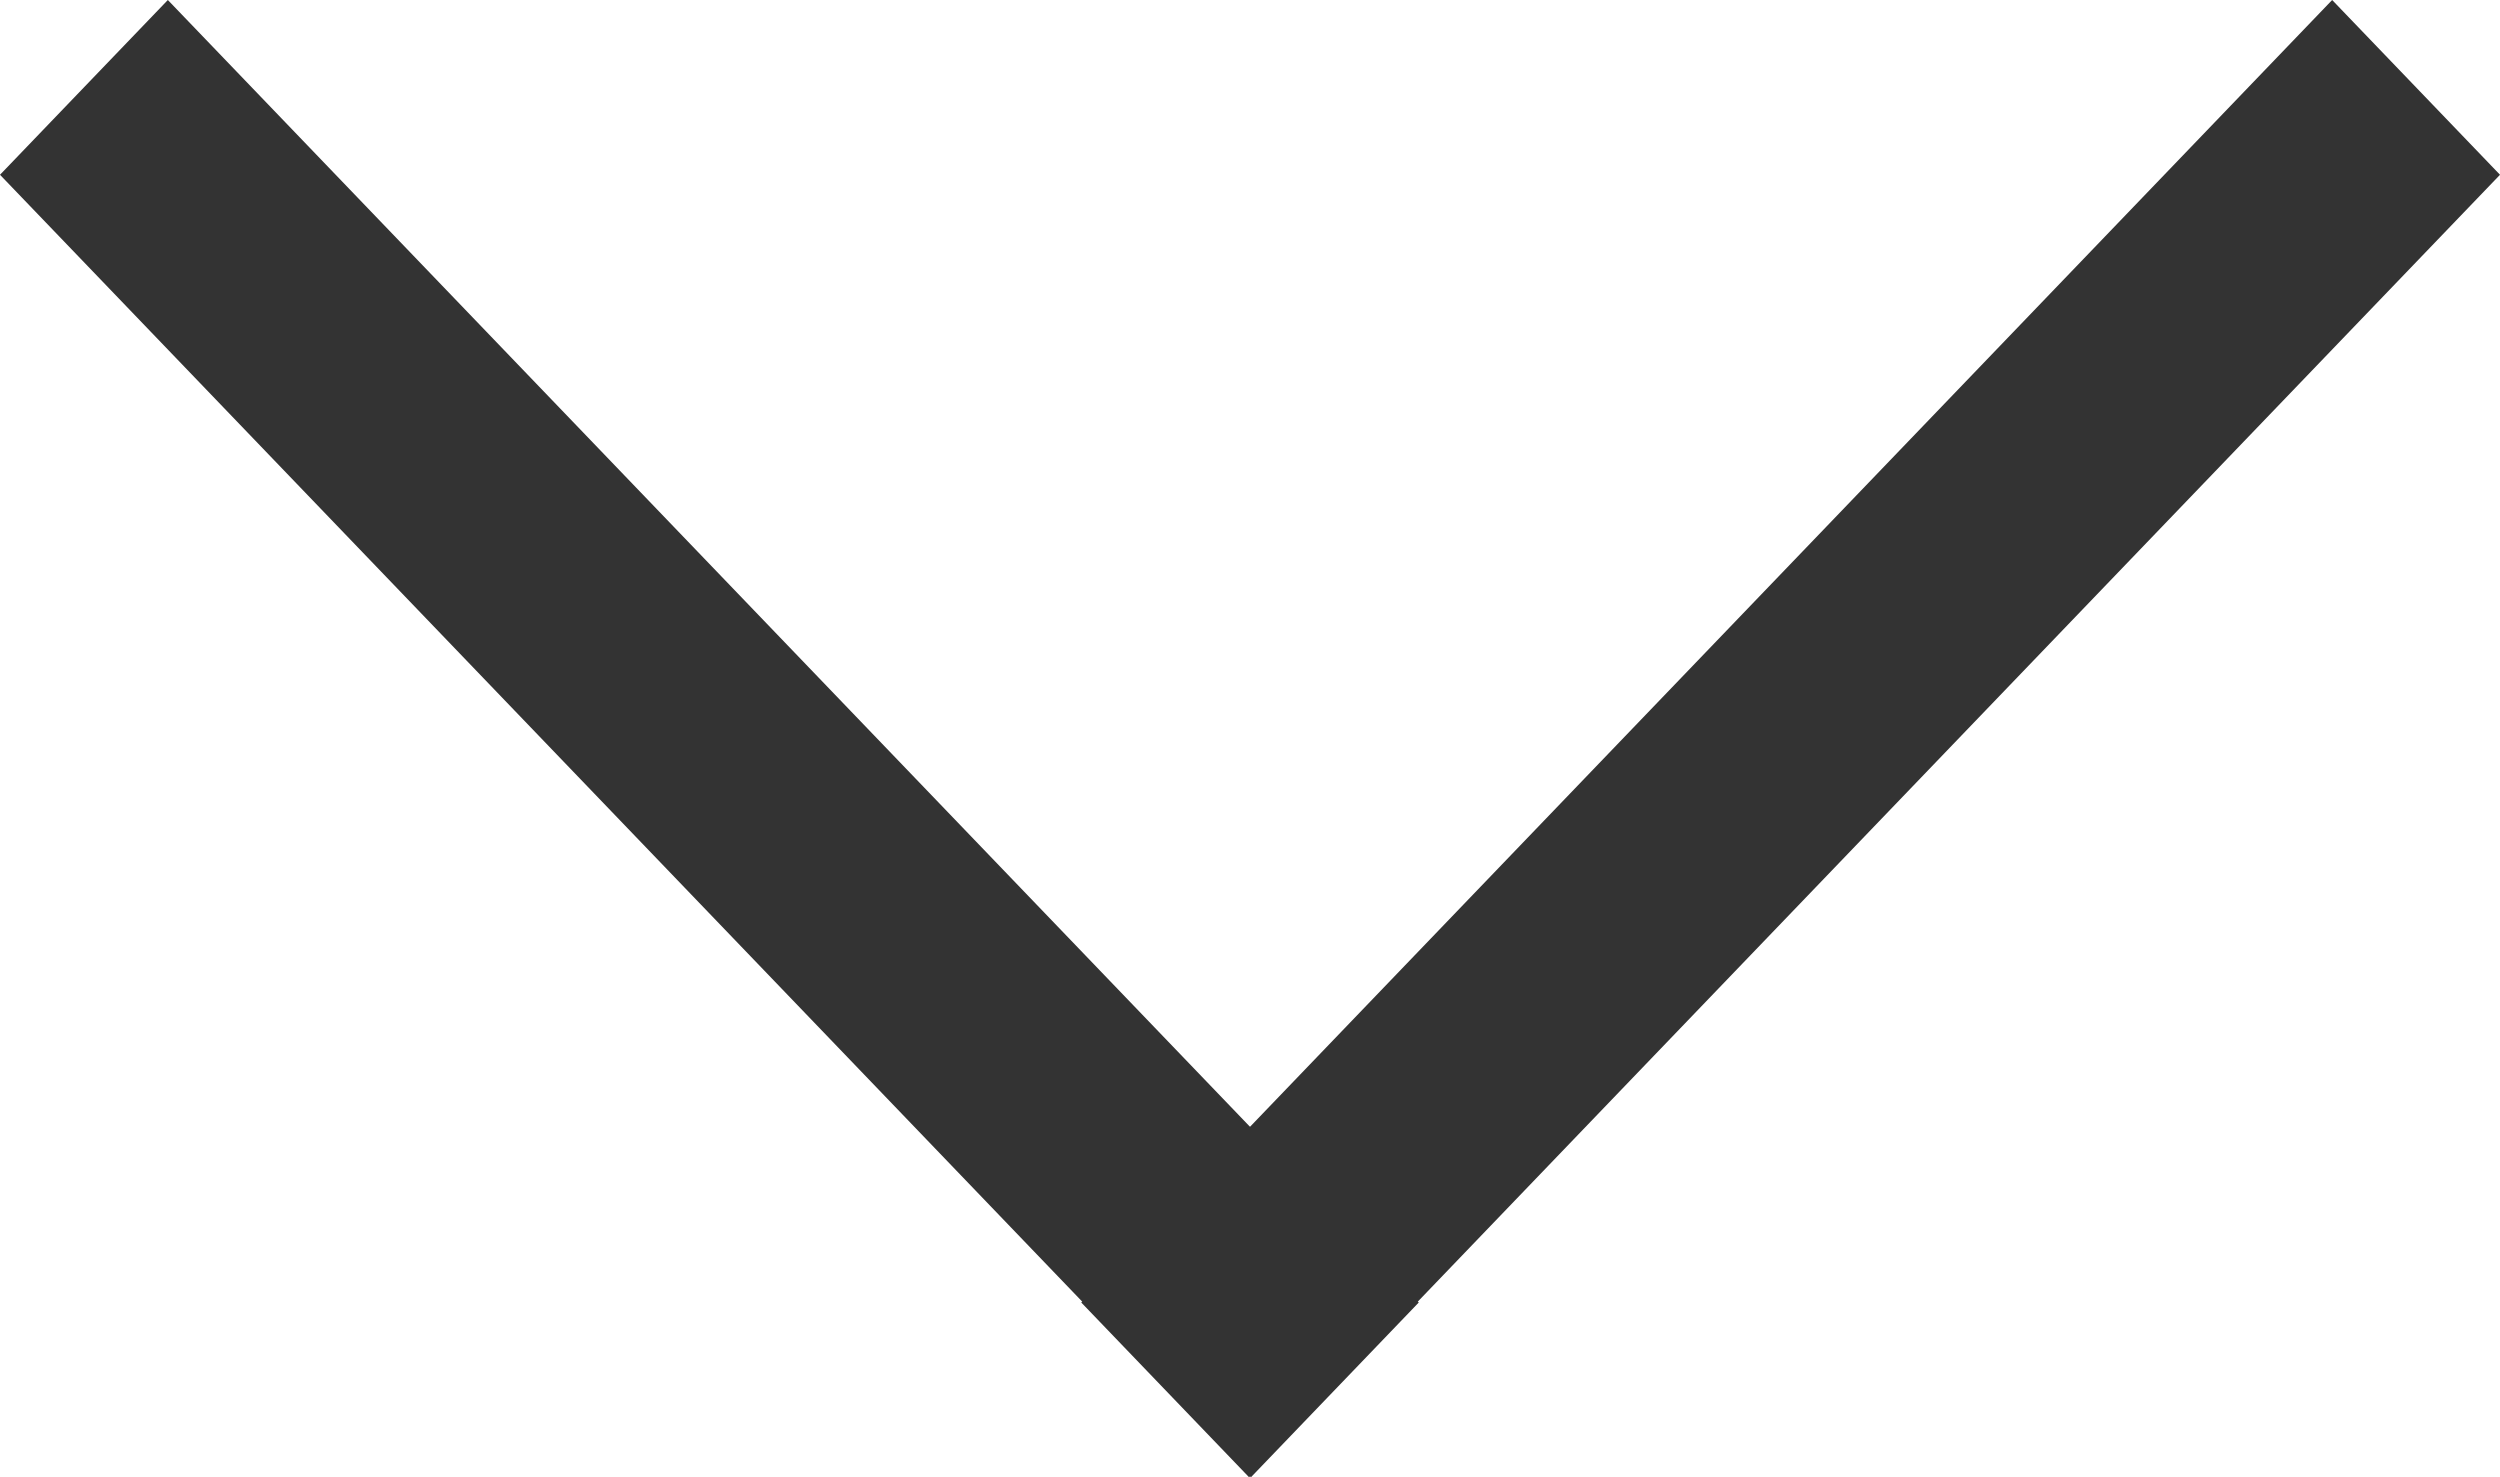
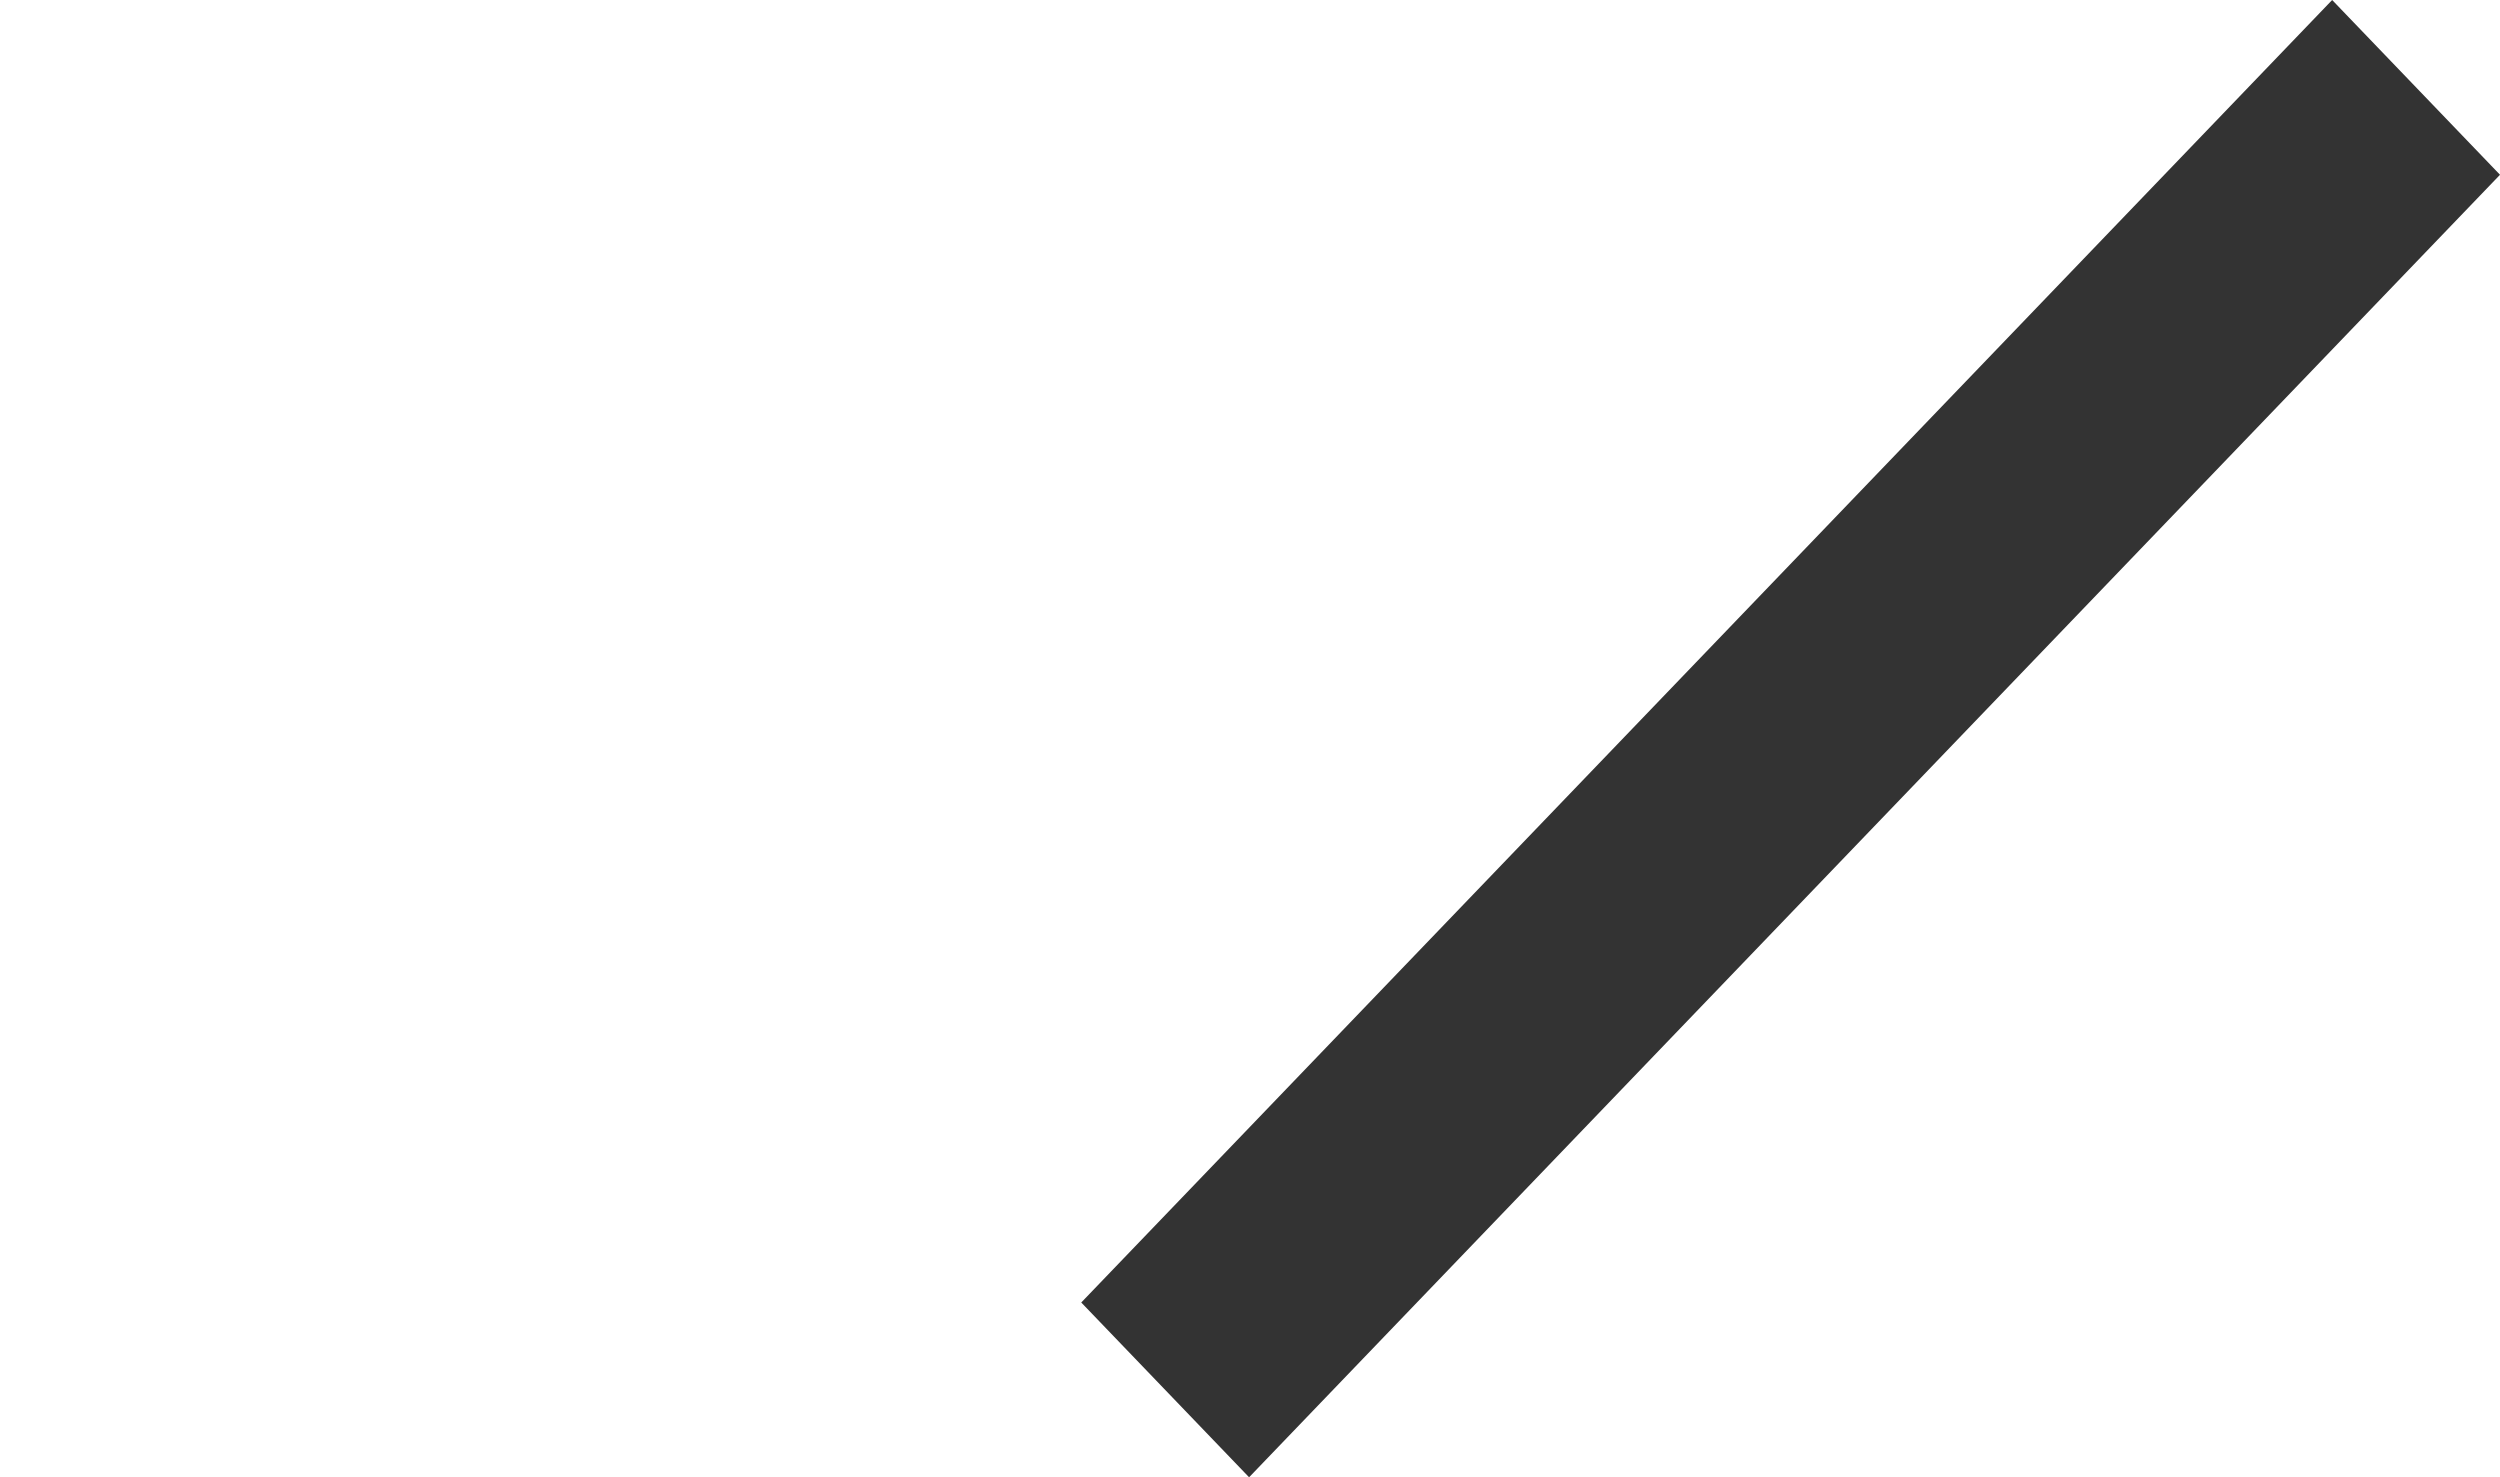
<svg xmlns="http://www.w3.org/2000/svg" id="b" width="22" height="13" viewBox="0 0 22 13">
  <g id="c">
    <polygon points="10.992 13 9.515 11.462 20.523 0 22 1.538 10.992 13" fill="#333" stroke-width="0" />
-     <polygon points="12.485 11.462 11.008 13 0 1.538 1.477 0 12.485 11.462" fill="#333" stroke-width="0" />
  </g>
</svg>